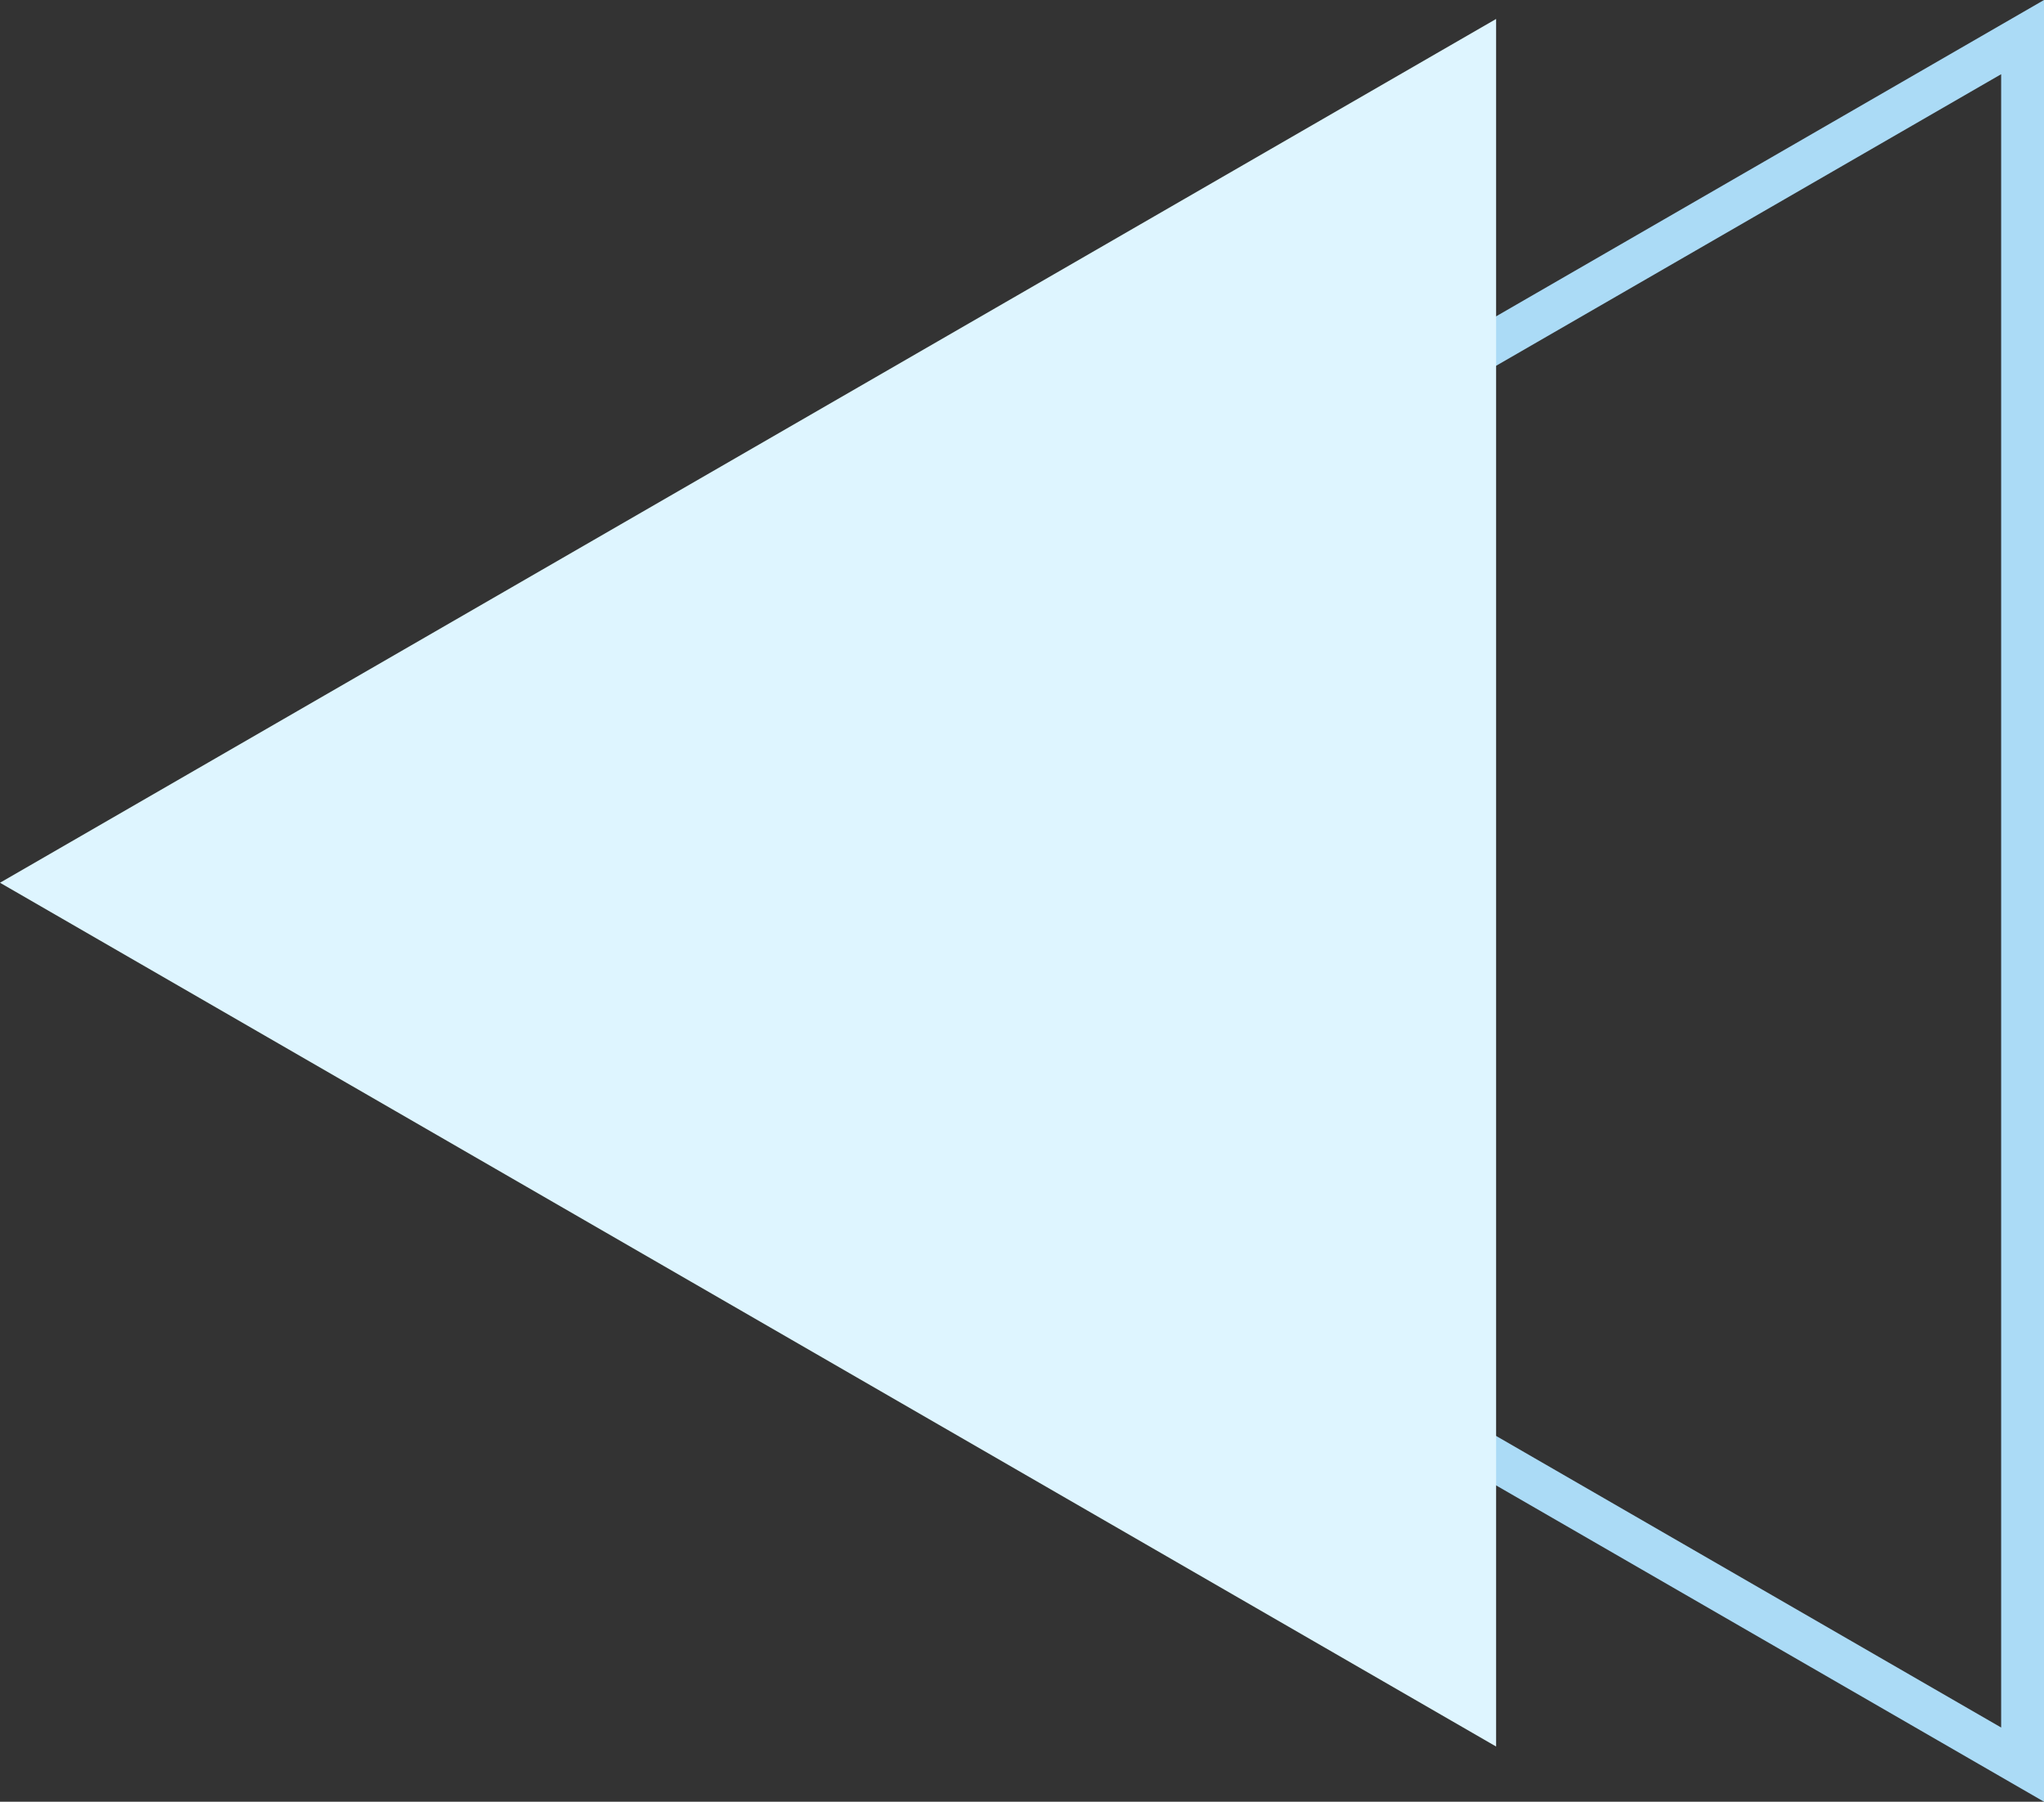
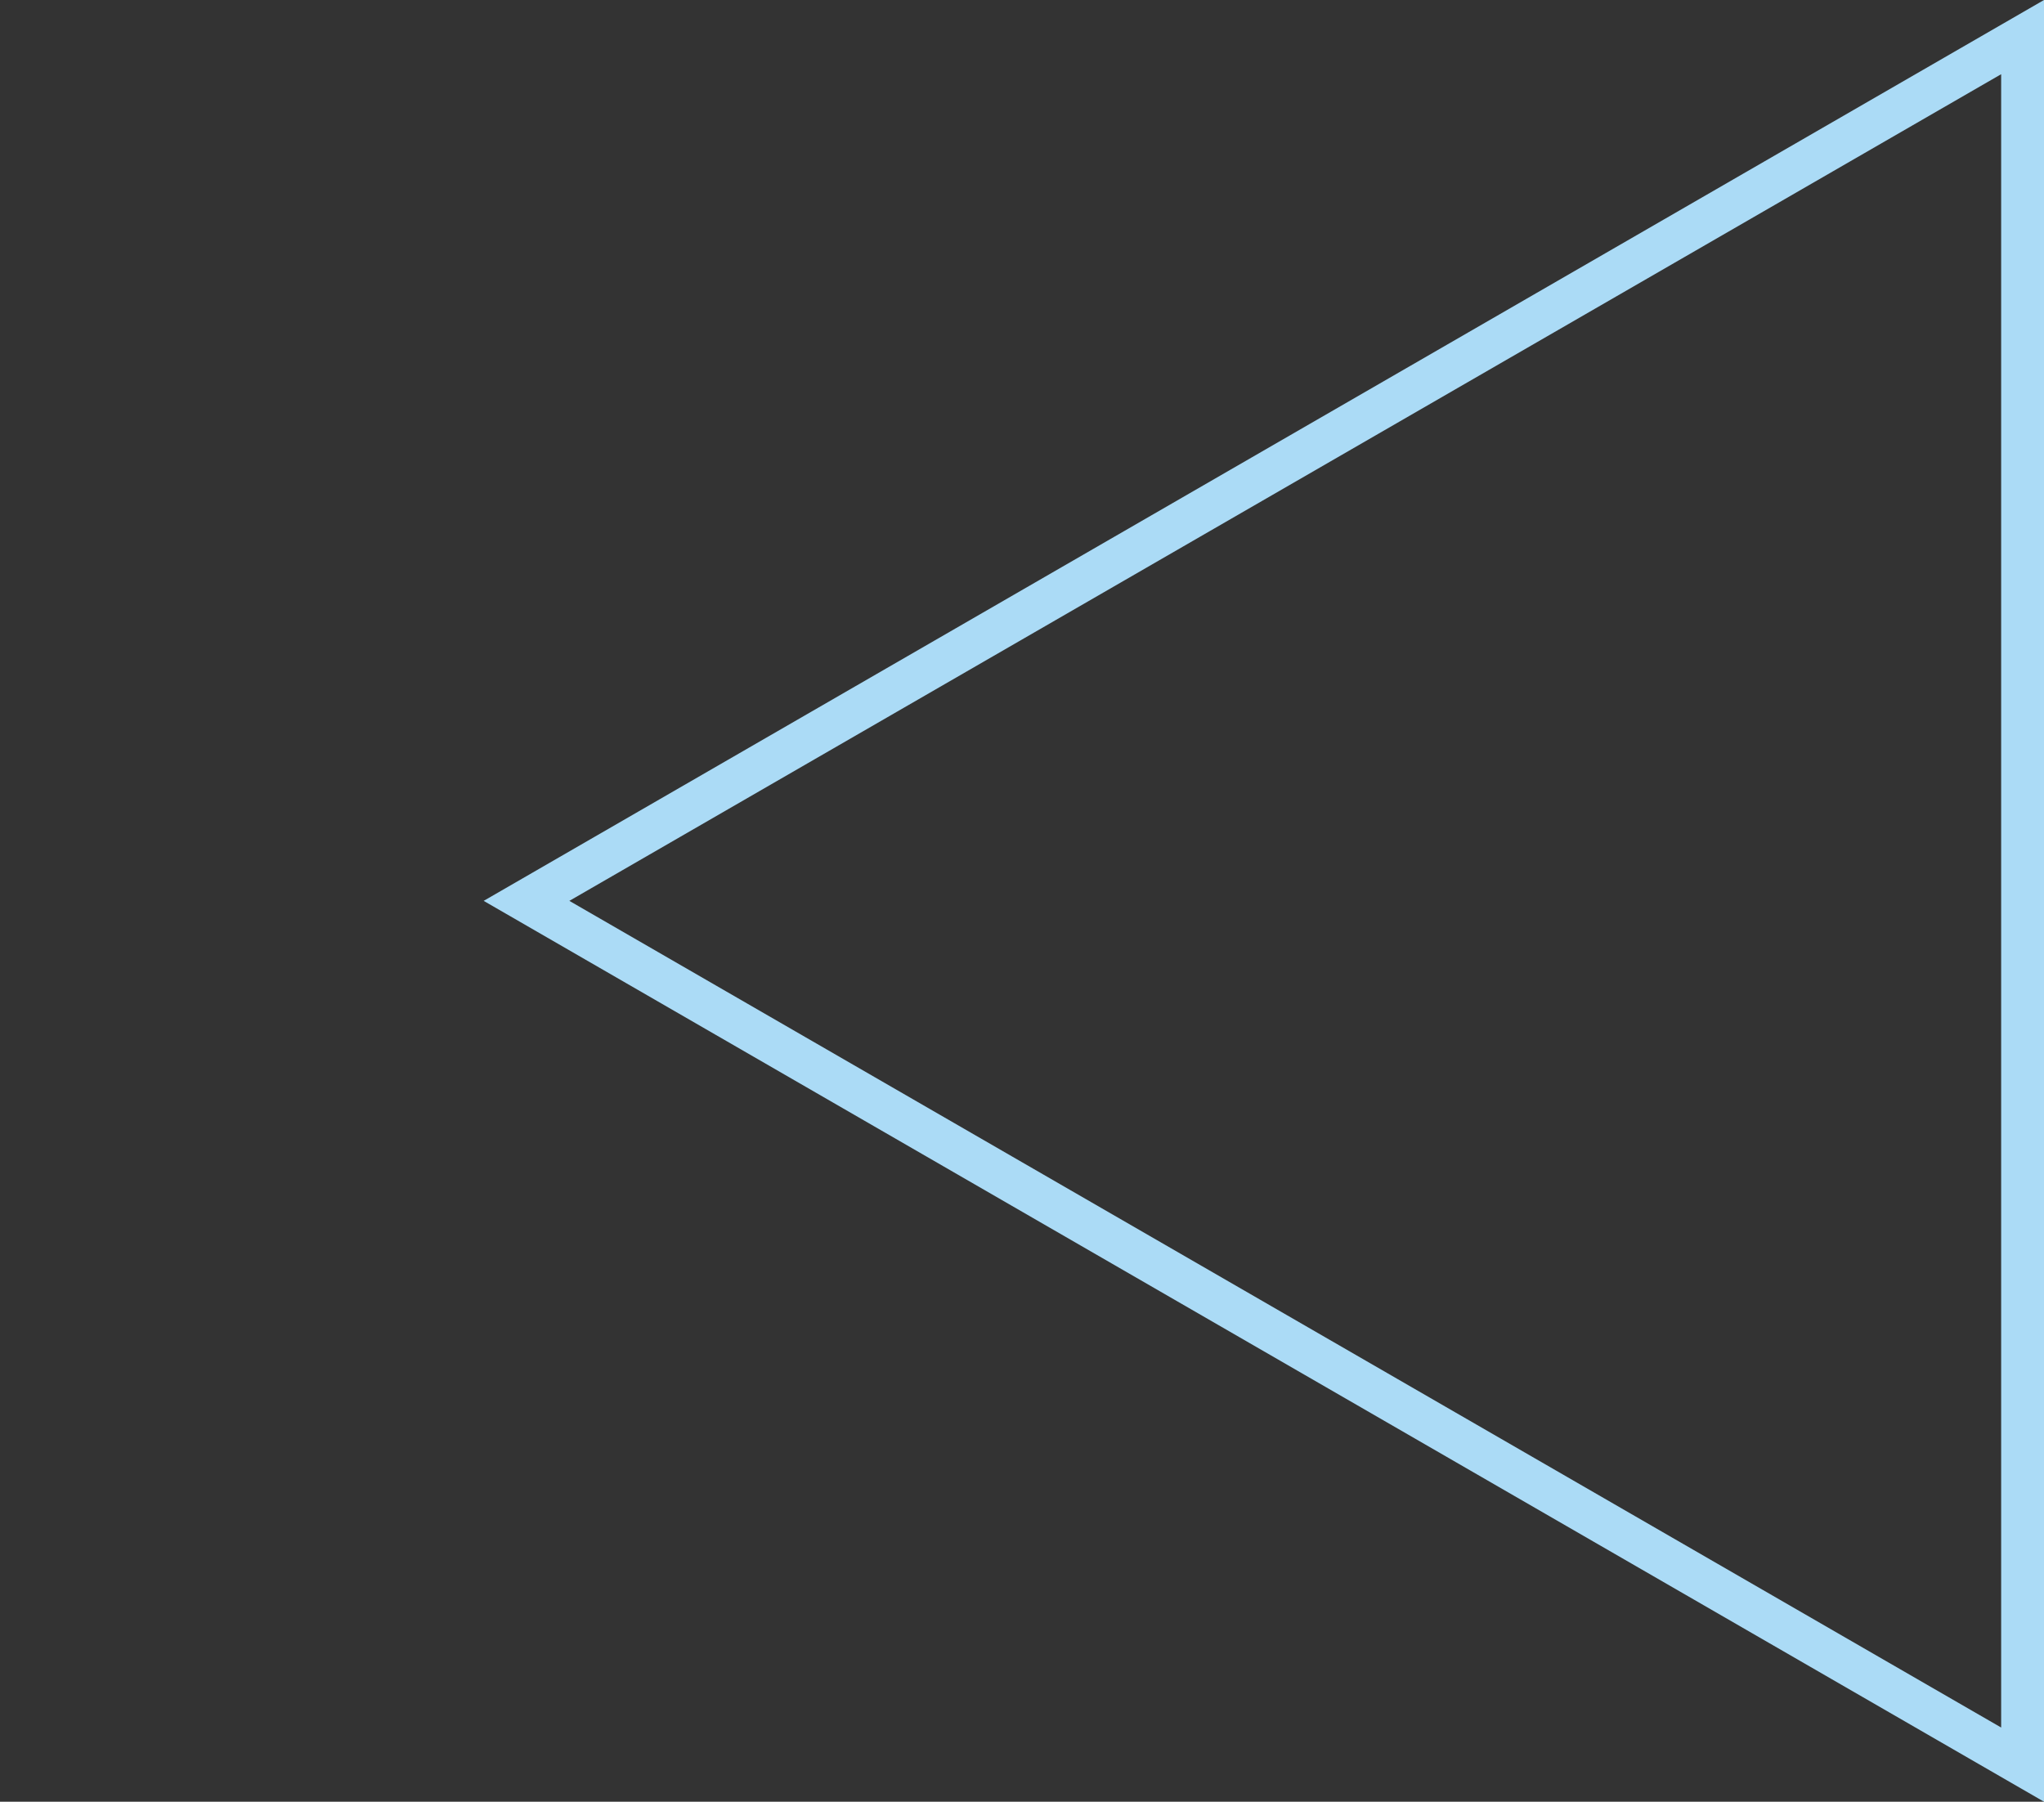
<svg xmlns="http://www.w3.org/2000/svg" viewBox="0 0 288.279 254.107" width="100%" style="vertical-align: middle; max-width: 100%; width: 100%;">
  <rect x="0" y="0" width="288.279" height="254.107" fill="#333333" stroke="none" />
  <g>
    <g>
      <path d="M288.279,254.107,68.215,127.054,288.279,0ZM80.3,127.054,282.236,243.643V10.465Z" fill="rgb(171,219,246)">
     </path>
-       <polygon points="0 124.499 211.001 246.32 211.001 2.677 0 124.499" fill="rgb(222,245,255)">
-      </polygon>
    </g>
  </g>
</svg>